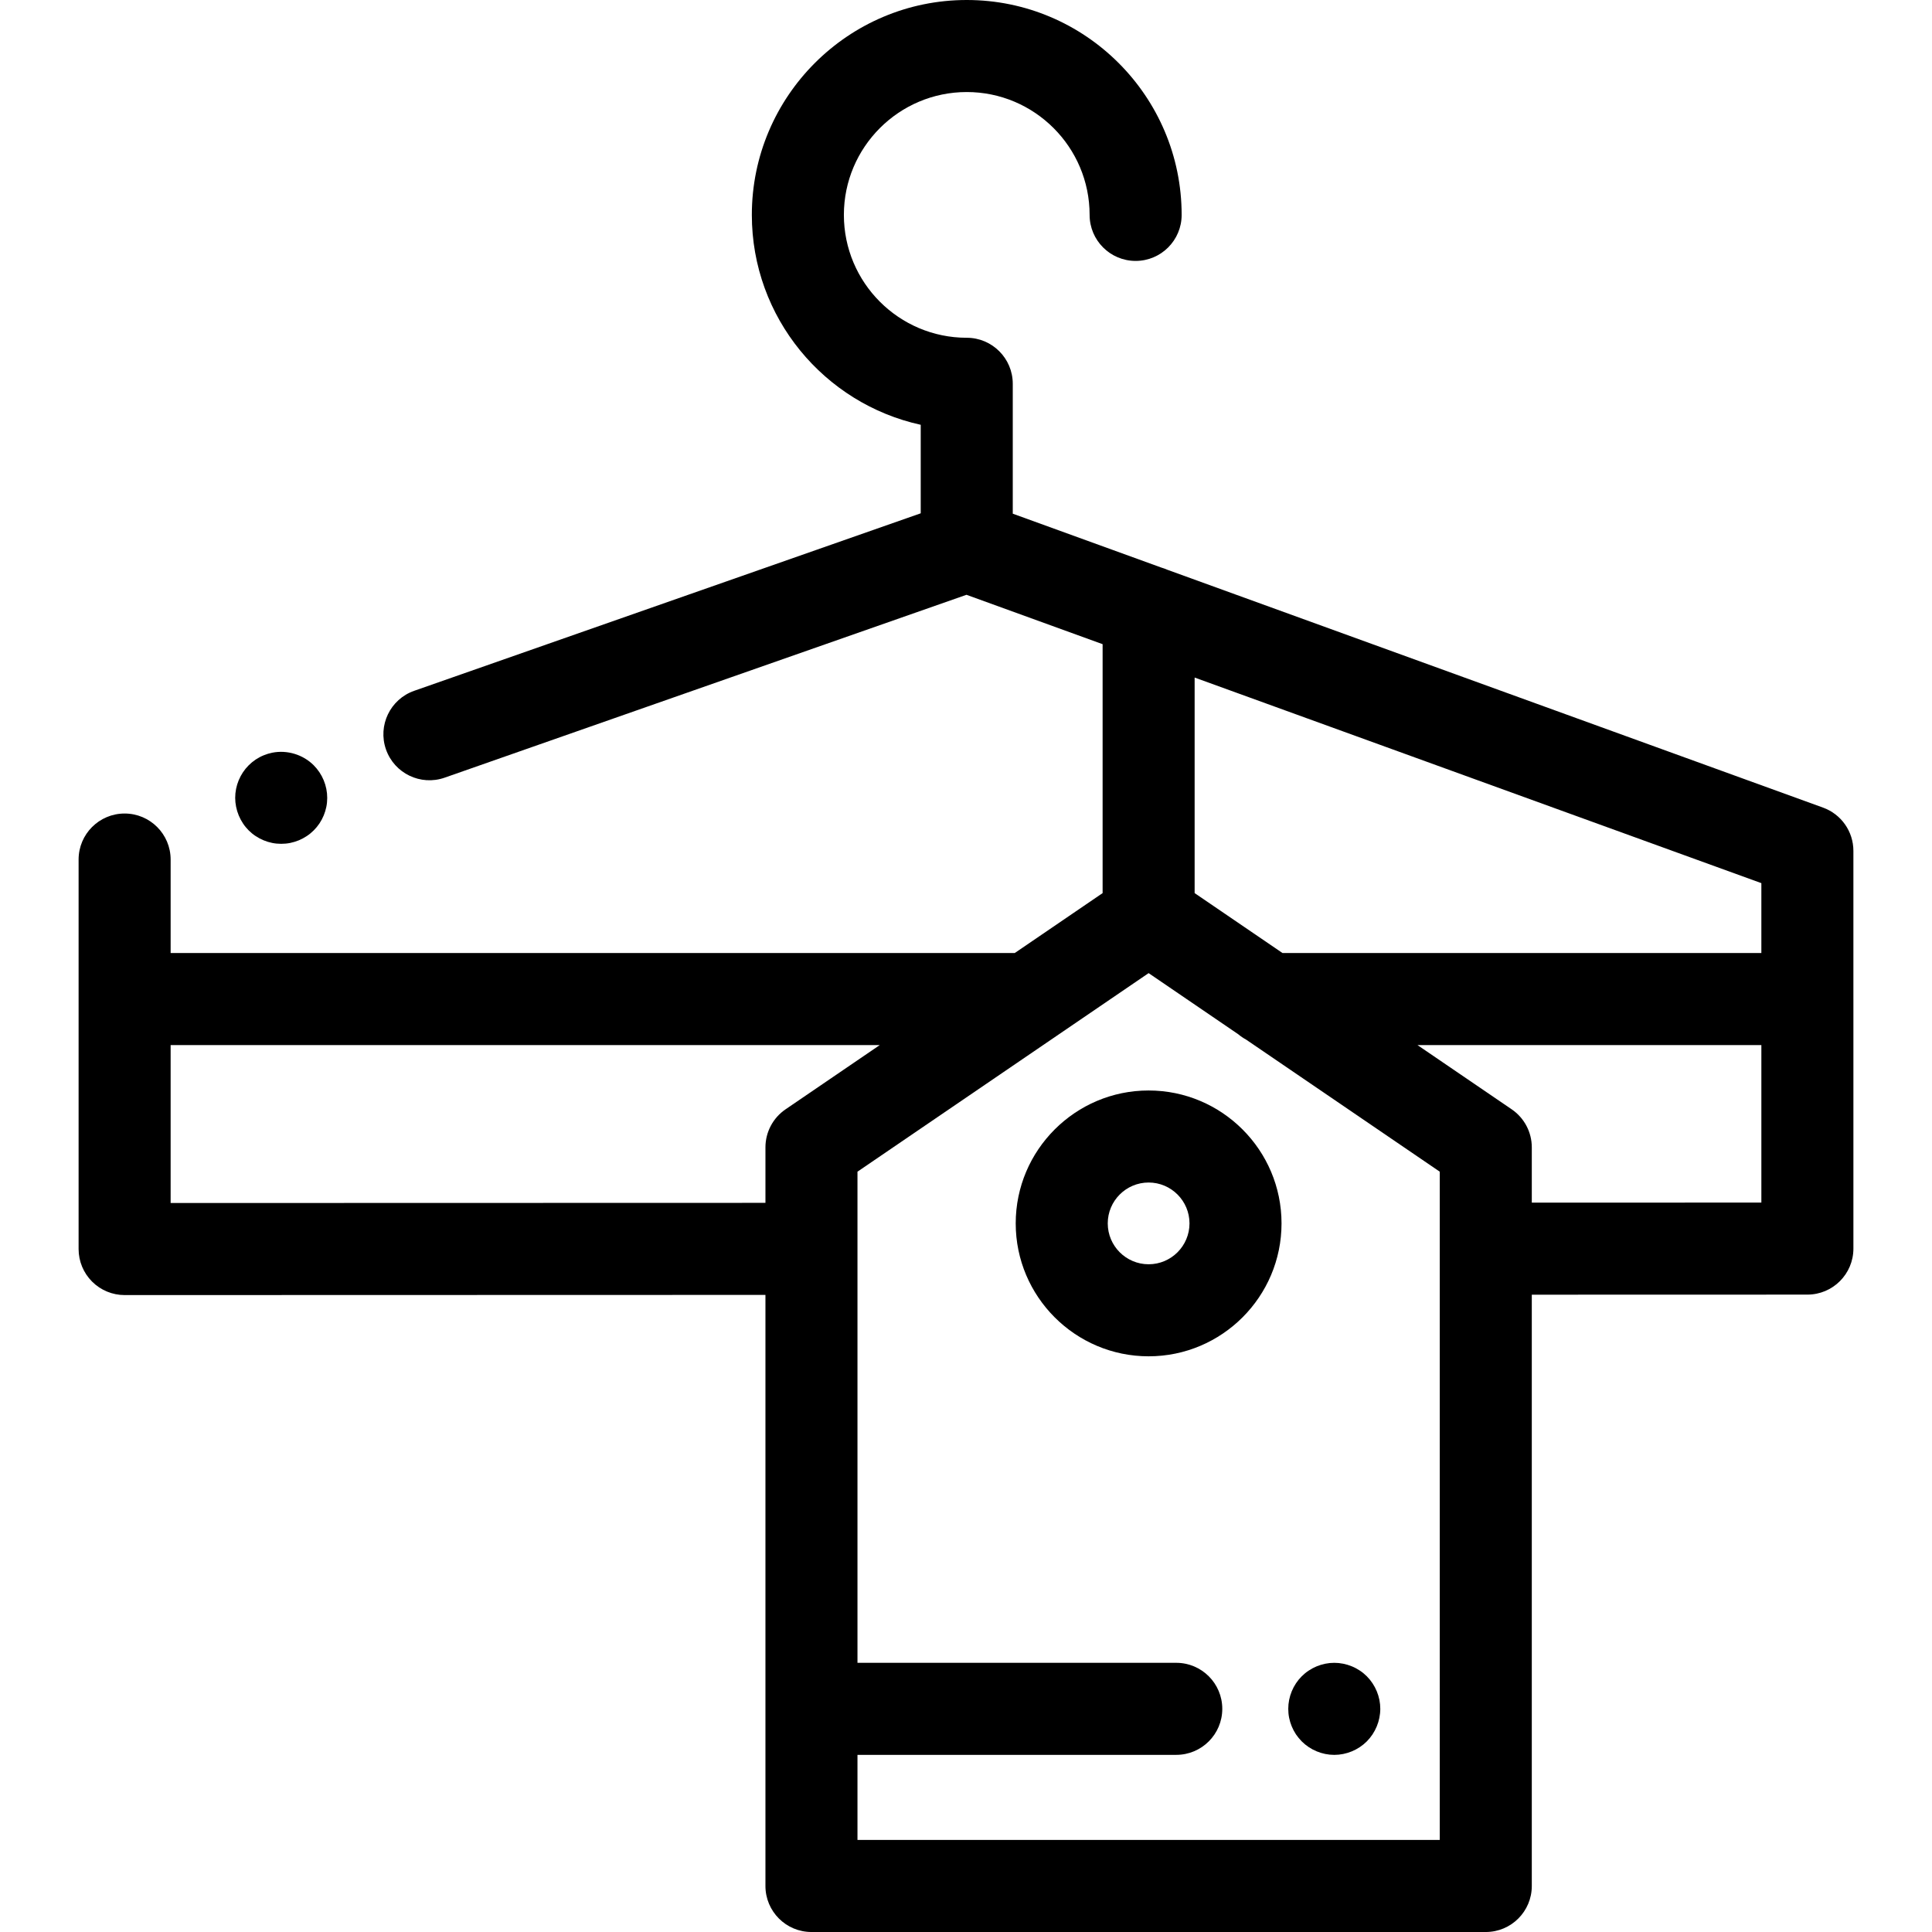
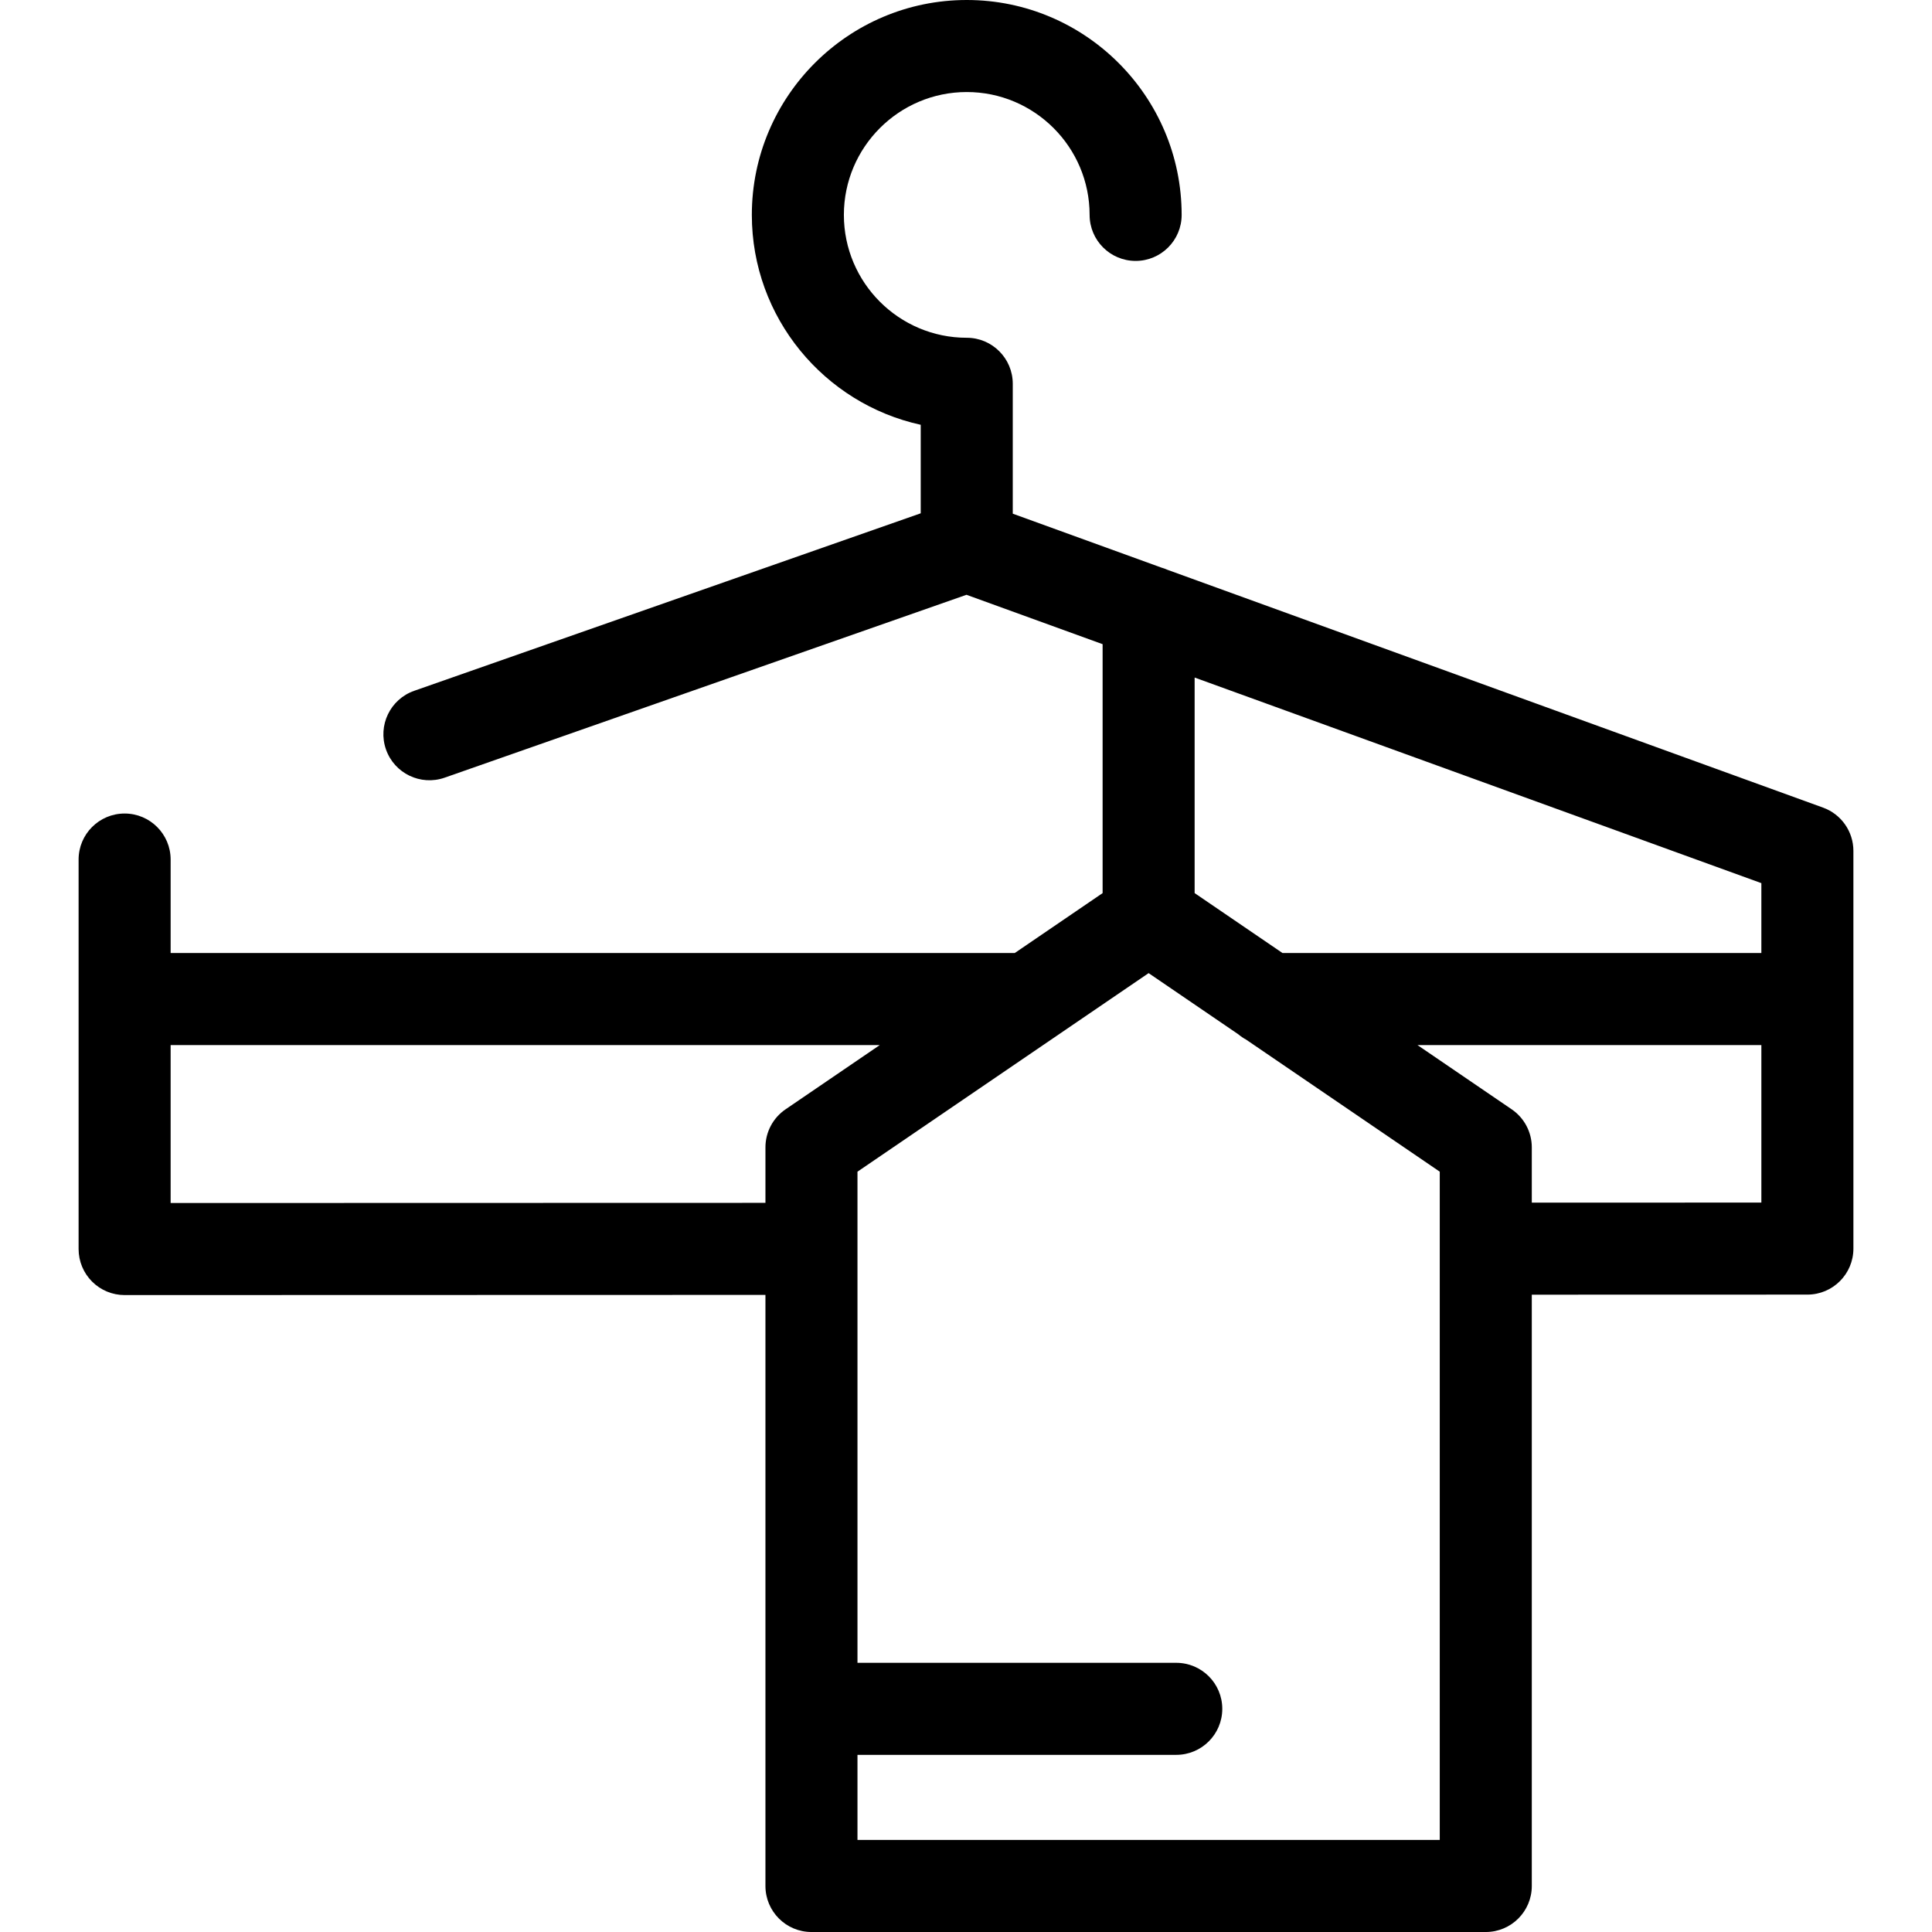
<svg xmlns="http://www.w3.org/2000/svg" version="1.1" viewBox="0 0 512.002 512.002" xml:space="preserve">
  <g>
    <g>
-       <path fill="currentColor" d="M83.145,202.817c-2.829-2.841-7.037-4.134-11-3.342c-0.781,0.16-1.549,0.39-2.281,0.695c-0.744,0.305-1.451,0.684-2.11,1.122c-0.671,0.451-1.293,0.963-1.854,1.524c-2.268,2.268-3.573,5.402-3.573,8.622c0,0.792,0.085,1.598,0.244,2.378c0.159,0.781,0.39,1.549,0.695,2.281c0.305,0.732,0.683,1.45,1.122,2.109c0.439,0.671,0.951,1.293,1.512,1.855c0.561,0.561,1.183,1.073,1.854,1.511c0.659,0.439,1.366,0.817,2.11,1.122c0.732,0.305,1.5,0.537,2.281,0.695c0.78,0.159,1.585,0.232,2.378,0.232c0.793,0,1.598-0.074,2.39-0.232c0.768-0.159,1.537-0.39,2.281-0.695c0.732-0.305,1.439-0.683,2.098-1.122c0.671-0.438,1.293-0.95,1.854-1.511c0.561-0.562,1.073-1.184,1.524-1.855c0.439-0.659,0.817-1.378,1.122-2.109c0.305-0.733,0.537-1.5,0.695-2.281c0.159-0.782,0.232-1.587,0.232-2.378C86.718,208.218,85.413,205.085,83.145,202.817z" />
-     </g>
+       </g>
  </g>
  <g>
    <g>
      <path fill="currentColor" d="M491.171,264.746v-39.253c0-5.132-3.212-9.715-8.037-11.464l-173.789-63.043c-0.51-0.227-1.038-0.418-1.582-0.574l-39.37-14.282v-34.423c0-6.734-5.46-12.195-12.195-12.195c-17.955,0-32.561-14.607-32.561-32.561c0-17.954,14.607-32.56,32.561-32.56c17.954,0,32.561,14.607,32.561,32.56c0,6.734,5.46,12.195,12.195,12.195c6.735,0,12.195-5.461,12.195-12.195C313.149,25.548,287.602,0,256.198,0s-56.952,25.548-56.952,56.951c0,27.217,19.195,50.024,44.757,55.624v23.456l-134.235,47.041c-6.356,2.228-9.704,9.185-7.476,15.543c2.228,6.356,9.188,9.701,15.543,7.476l138.293-48.464l36.076,13.087v65.969l-23.287,15.882H45.22v-24.777c0-6.734-5.46-12.195-12.195-12.195s-12.195,5.461-12.195,12.195v36.961c0,0.004,0,0.009,0,0.012v66.252c0,3.234,1.285,6.337,3.573,8.625c2.287,2.287,5.388,3.571,8.622,3.571c0.001,0,0.002,0,0.002,0l169.825-0.045v156.645c0,6.734,5.46,12.195,12.195,12.195h178.702c6.735,0,12.195-5.461,12.195-12.195V343.106l73.036-0.02c6.734-0.002,12.193-5.462,12.193-12.195v-66.132C491.172,264.754,491.171,264.75,491.171,264.746z M208.175,293.987c-3.331,2.272-5.324,6.043-5.324,10.076v14.708l-157.632,0.041v-41.858h187.934L208.175,293.987z M381.554,487.609H227.241v-22.553h84.482c6.735,0,12.195-5.461,12.195-12.195c0-6.734-5.46-12.195-12.195-12.195h-84.482V330.962v-20.454l77.156-52.619l23.754,16.2c0.638,0.537,1.329,1.012,2.068,1.41l51.333,35.009v20.406h0.001V487.609z M466.781,318.699l-60.837,0.016v-14.653c0-4.033-1.993-7.802-5.324-10.076l-24.977-17.033h91.139V318.699z M466.781,252.563H339.879l-23.287-15.881V179.56h0.001l150.188,54.482V252.563z" />
    </g>
  </g>
  <g>
    <g>
-       <path fill="currentColor" d="M304.398,288.991c-19.422,0-35.222,15.8-35.222,35.222s15.801,35.224,35.222,35.224s35.222-15.801,35.222-35.224S323.819,288.991,304.398,288.991z M304.398,335.045c-5.973,0-10.832-4.859-10.832-10.833c0-5.972,4.859-10.832,10.832-10.832c5.973,0,10.832,4.859,10.832,10.832C315.23,330.186,310.37,335.045,304.398,335.045z" />
-     </g>
+       </g>
  </g>
  <g>
    <g>
-       <path fill="currentColor" d="M362.221,444.234c-0.561-0.561-1.183-1.073-1.854-1.512c-0.659-0.438-1.366-0.817-2.11-1.122c-0.732-0.305-1.5-0.535-2.281-0.694c-1.573-0.318-3.195-0.318-4.768,0c-0.768,0.159-1.537,0.389-2.281,0.694c-0.732,0.305-1.439,0.684-2.098,1.122c-0.671,0.439-1.293,0.951-1.854,1.512c-2.281,2.28-3.573,5.415-3.573,8.622c0,0.805,0.073,1.598,0.232,2.39c0.158,0.78,0.39,1.548,0.695,2.281c0.305,0.732,0.683,1.439,1.122,2.109c0.451,0.659,0.963,1.282,1.524,1.855c2.268,2.267,5.415,3.573,8.622,3.573s6.354-1.305,8.622-3.573c0.561-0.573,1.073-1.195,1.512-1.855c0.439-0.671,0.817-1.378,1.122-2.109c0.305-0.733,0.537-1.5,0.695-2.281c0.159-0.793,0.244-1.585,0.244-2.39C365.794,449.648,364.489,446.514,362.221,444.234z" />
-     </g>
+       </g>
  </g>
</svg>